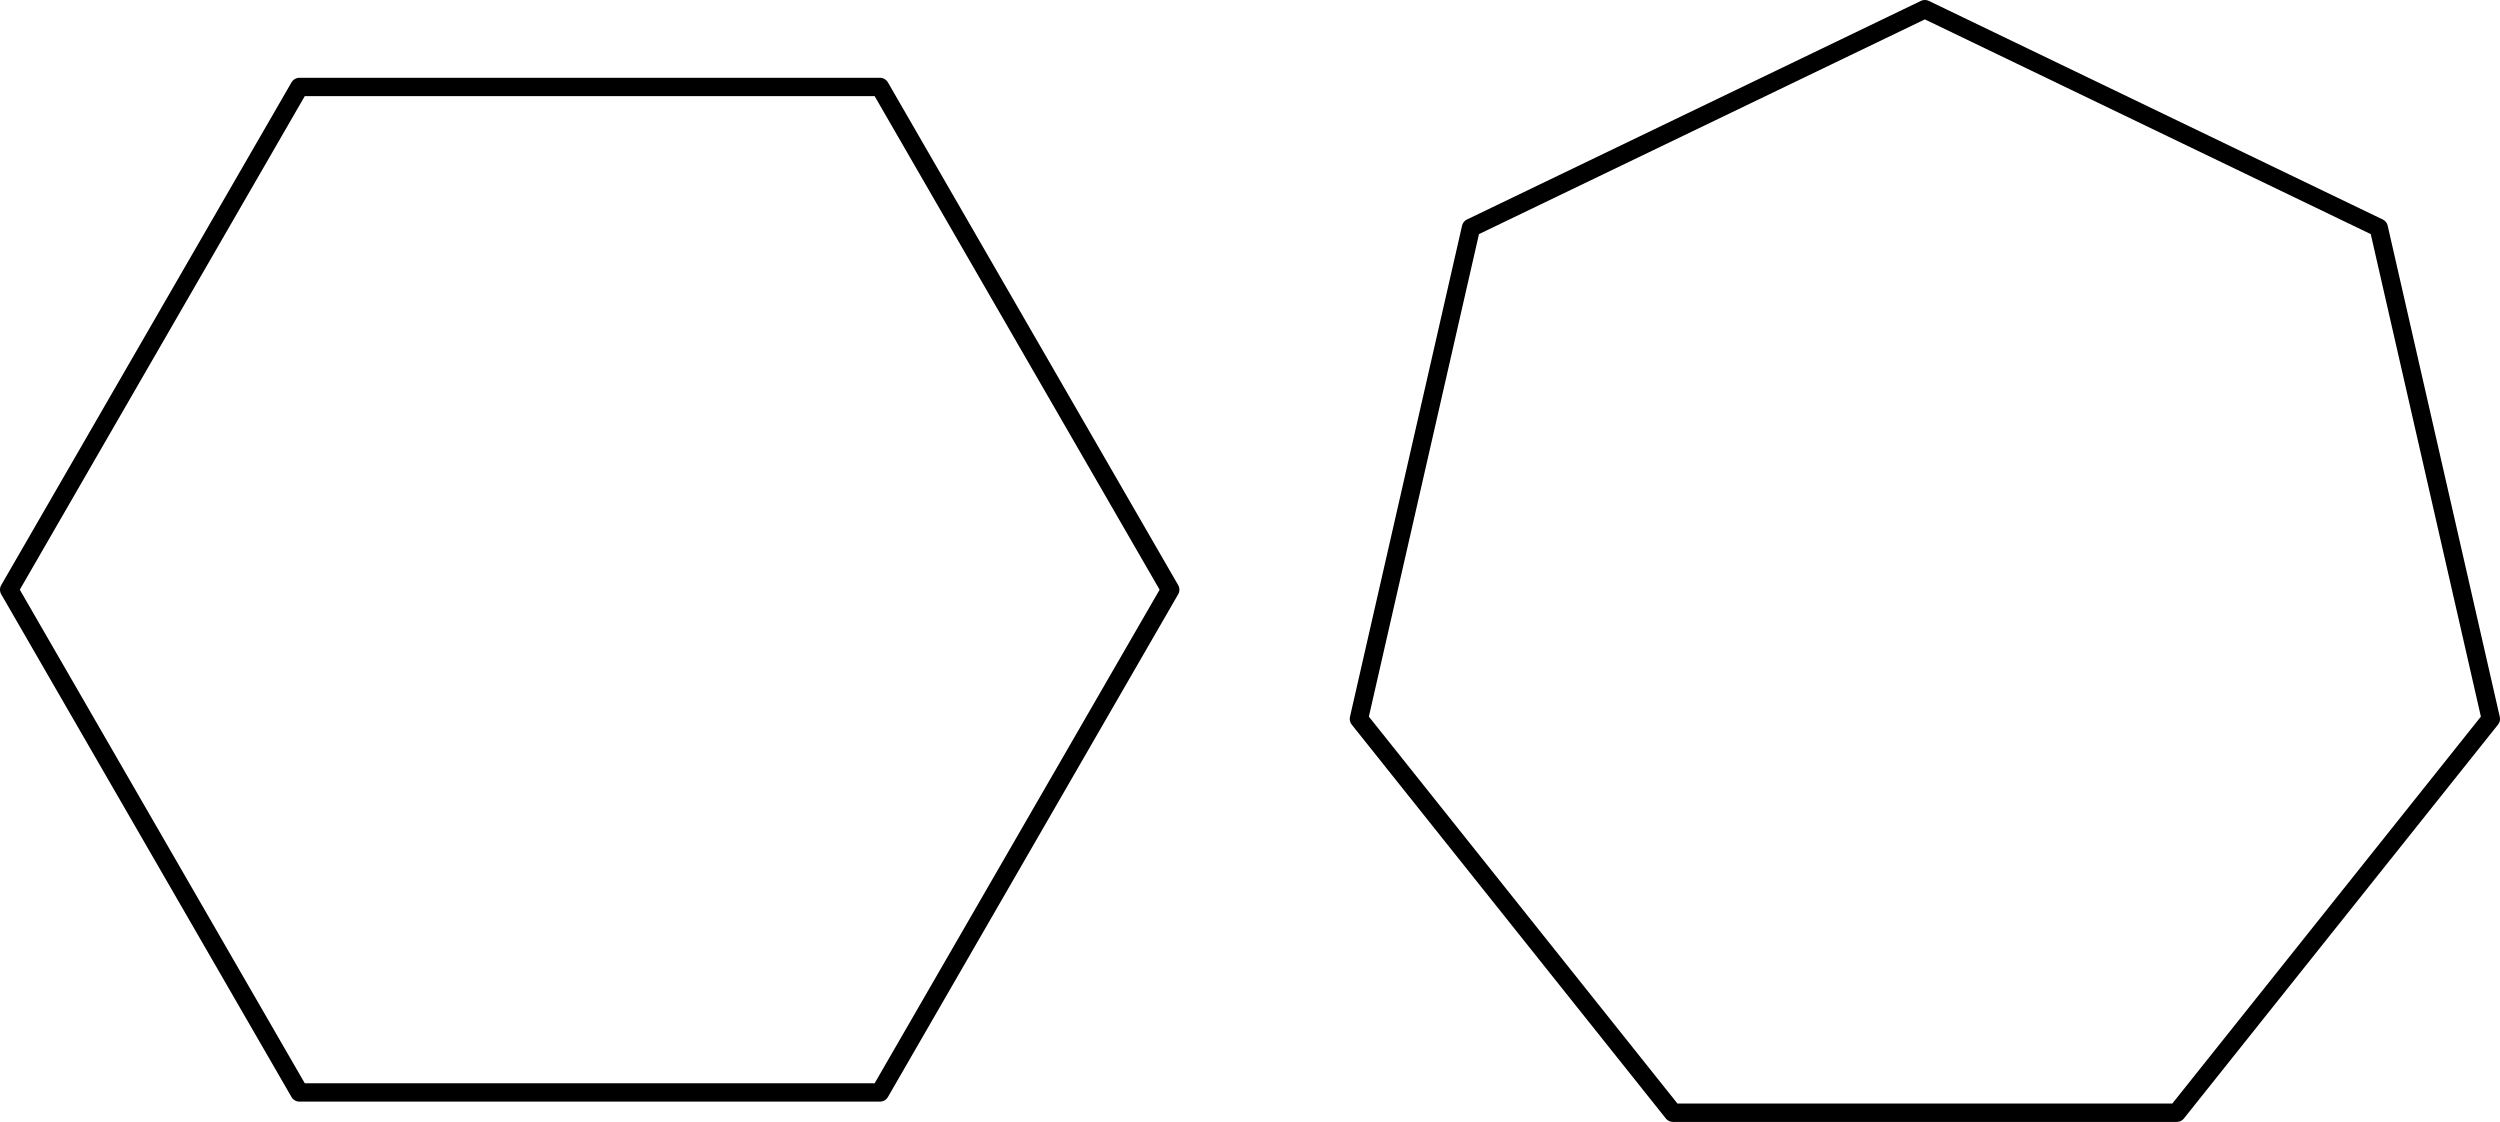
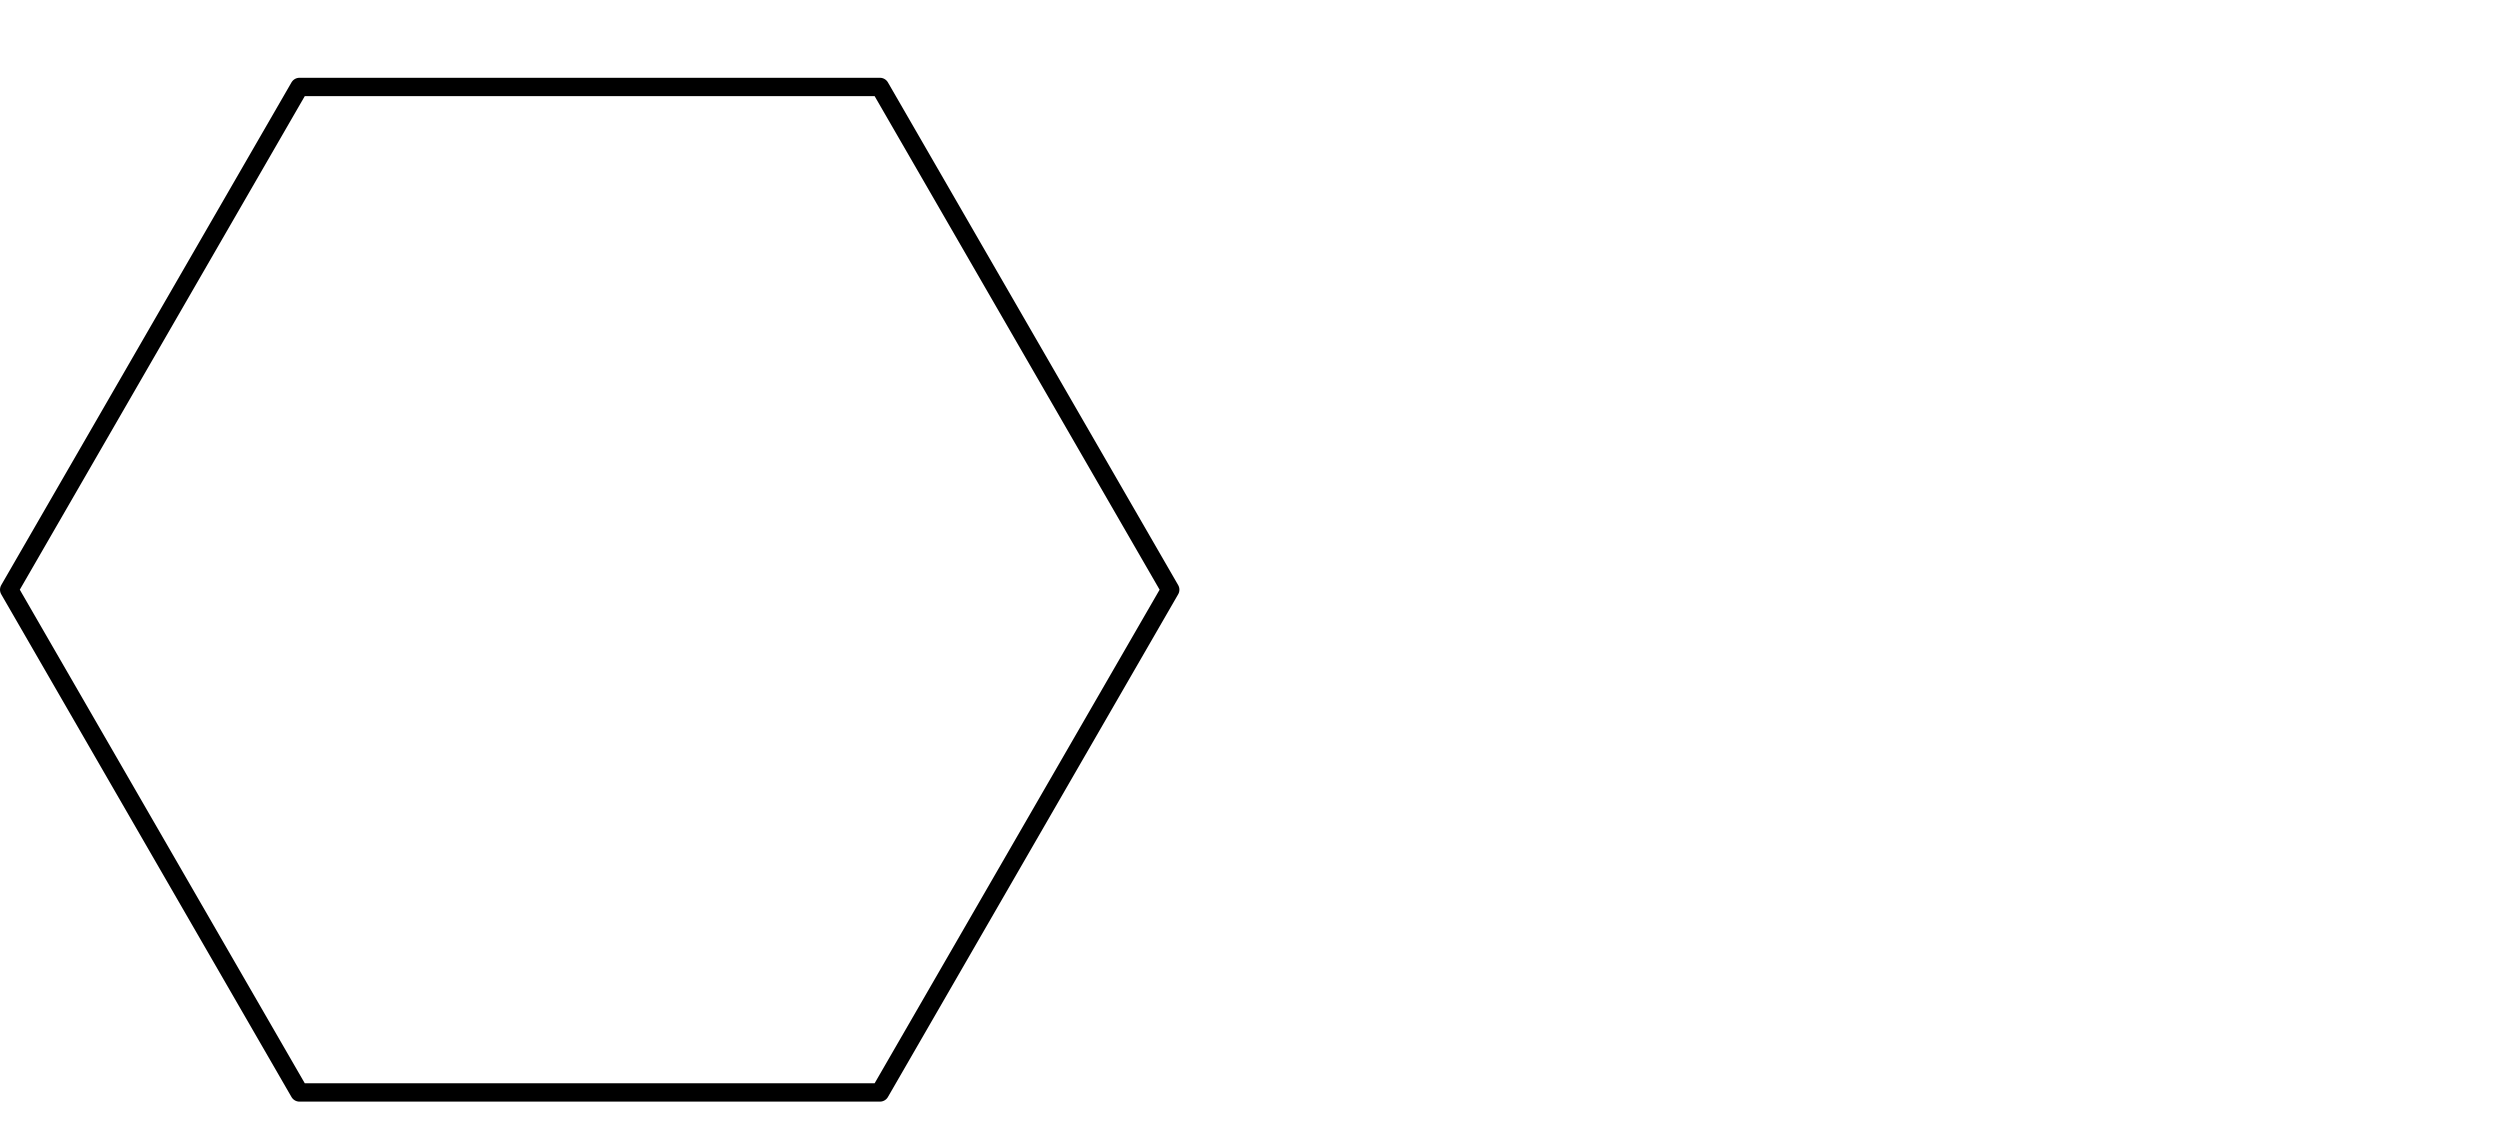
<svg xmlns="http://www.w3.org/2000/svg" height="61.289pt" version="1.1" viewBox="56.621 54.06 136.573 61.289" width="136.573pt">
  <g id="page1">
    <g transform="matrix(1 0 0 1 88.836 86.275)">
      <path d="M 15.856 27.464L 31.713 0L 15.856 -27.464L -15.856 -27.464L -31.713 -3.88356e-15L -15.856 27.464L 15.856 27.464Z" fill="none" stroke="#000000" stroke-linecap="round" stroke-linejoin="round" stroke-miterlimit="10.037" stroke-width="1.004" />
    </g>
    <g transform="matrix(1 0 0 1 88.836 86.275)">
-       <path d="M 86.699 28.572L 103.857 7.057L 97.733 -19.773L 72.939 -31.713L 48.145 -19.773L 42.022 7.057L 59.18 28.572L 86.699 28.572Z" fill="none" stroke="#000000" stroke-linecap="round" stroke-linejoin="round" stroke-miterlimit="10.037" stroke-width="1.004" />
-     </g>
+       </g>
  </g>
</svg>